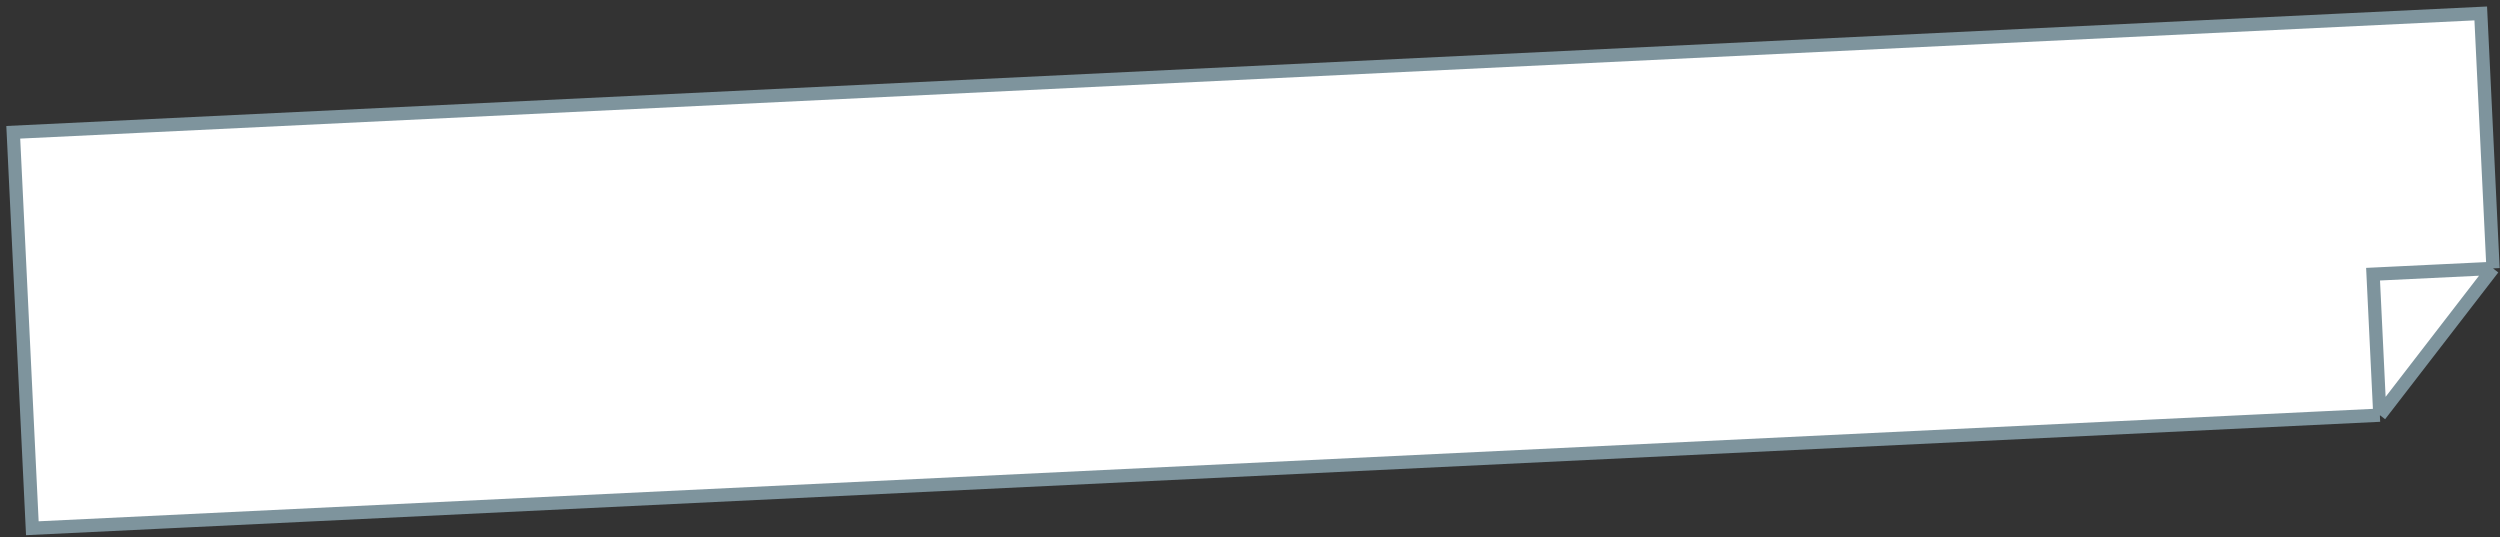
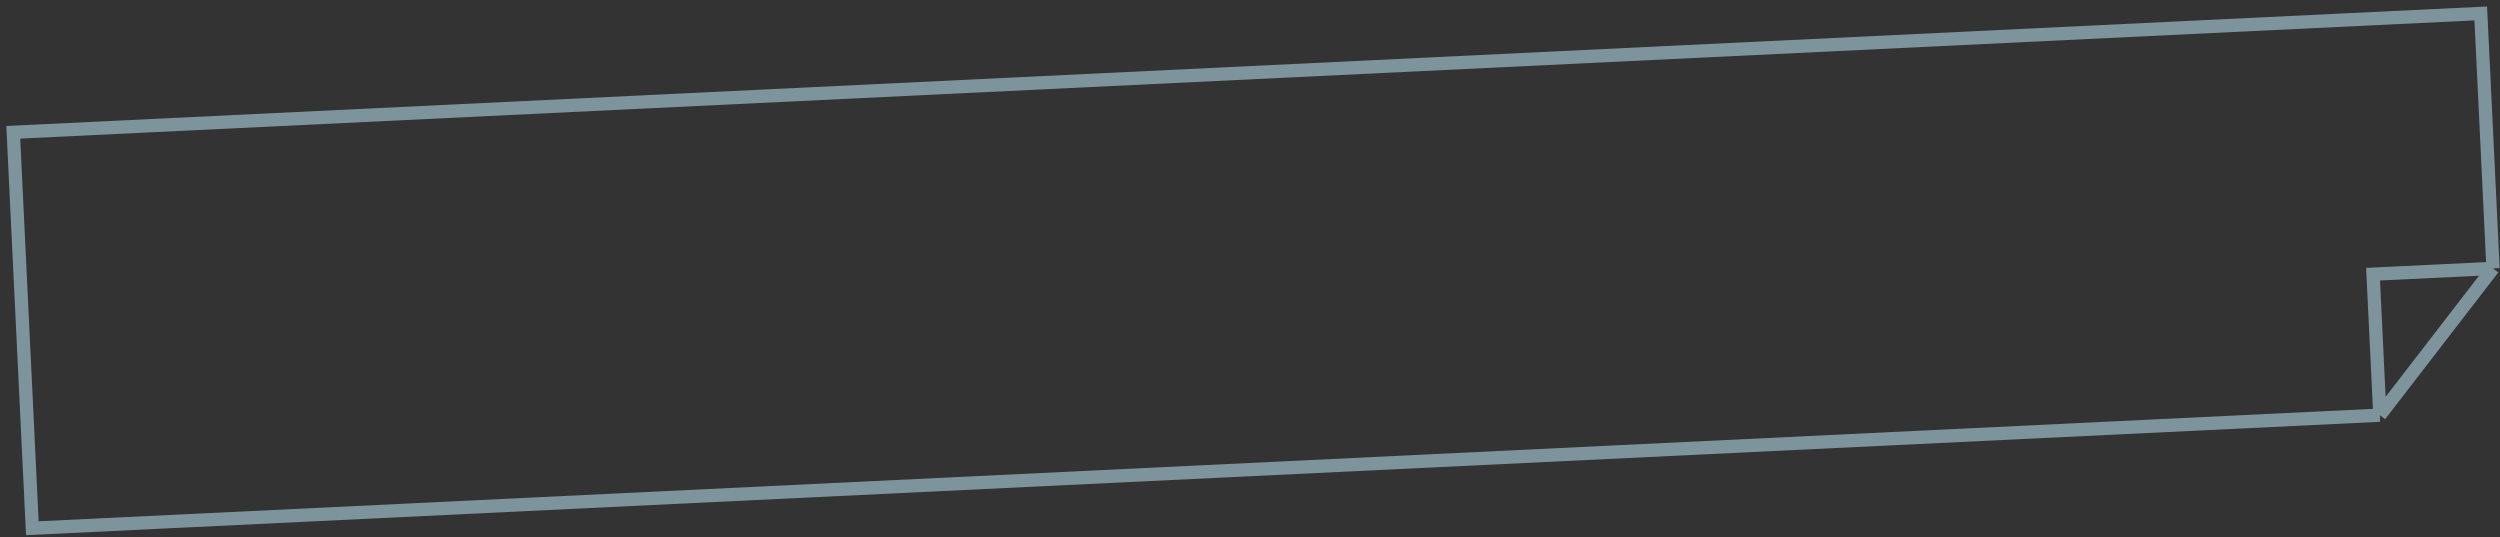
<svg xmlns="http://www.w3.org/2000/svg" width="377" height="81" viewBox="0 0 377 81" fill="none">
  <rect x="0" y="0" width="377" height="81" fill="#333333" stroke="none" />
-   <path d="M4.876 79.657L2 19.949L374.097 2.027L375.949 40.475L358.882 62.607L4.876 79.657Z" fill="white" />
  <path d="M358.882 62.607L4.876 79.657L2 19.949L374.097 2.027L375.949 40.475M358.882 62.607L375.949 40.475M358.882 62.607L357.858 41.347L375.949 40.475" stroke="#7E949D" stroke-width="2" />
</svg>